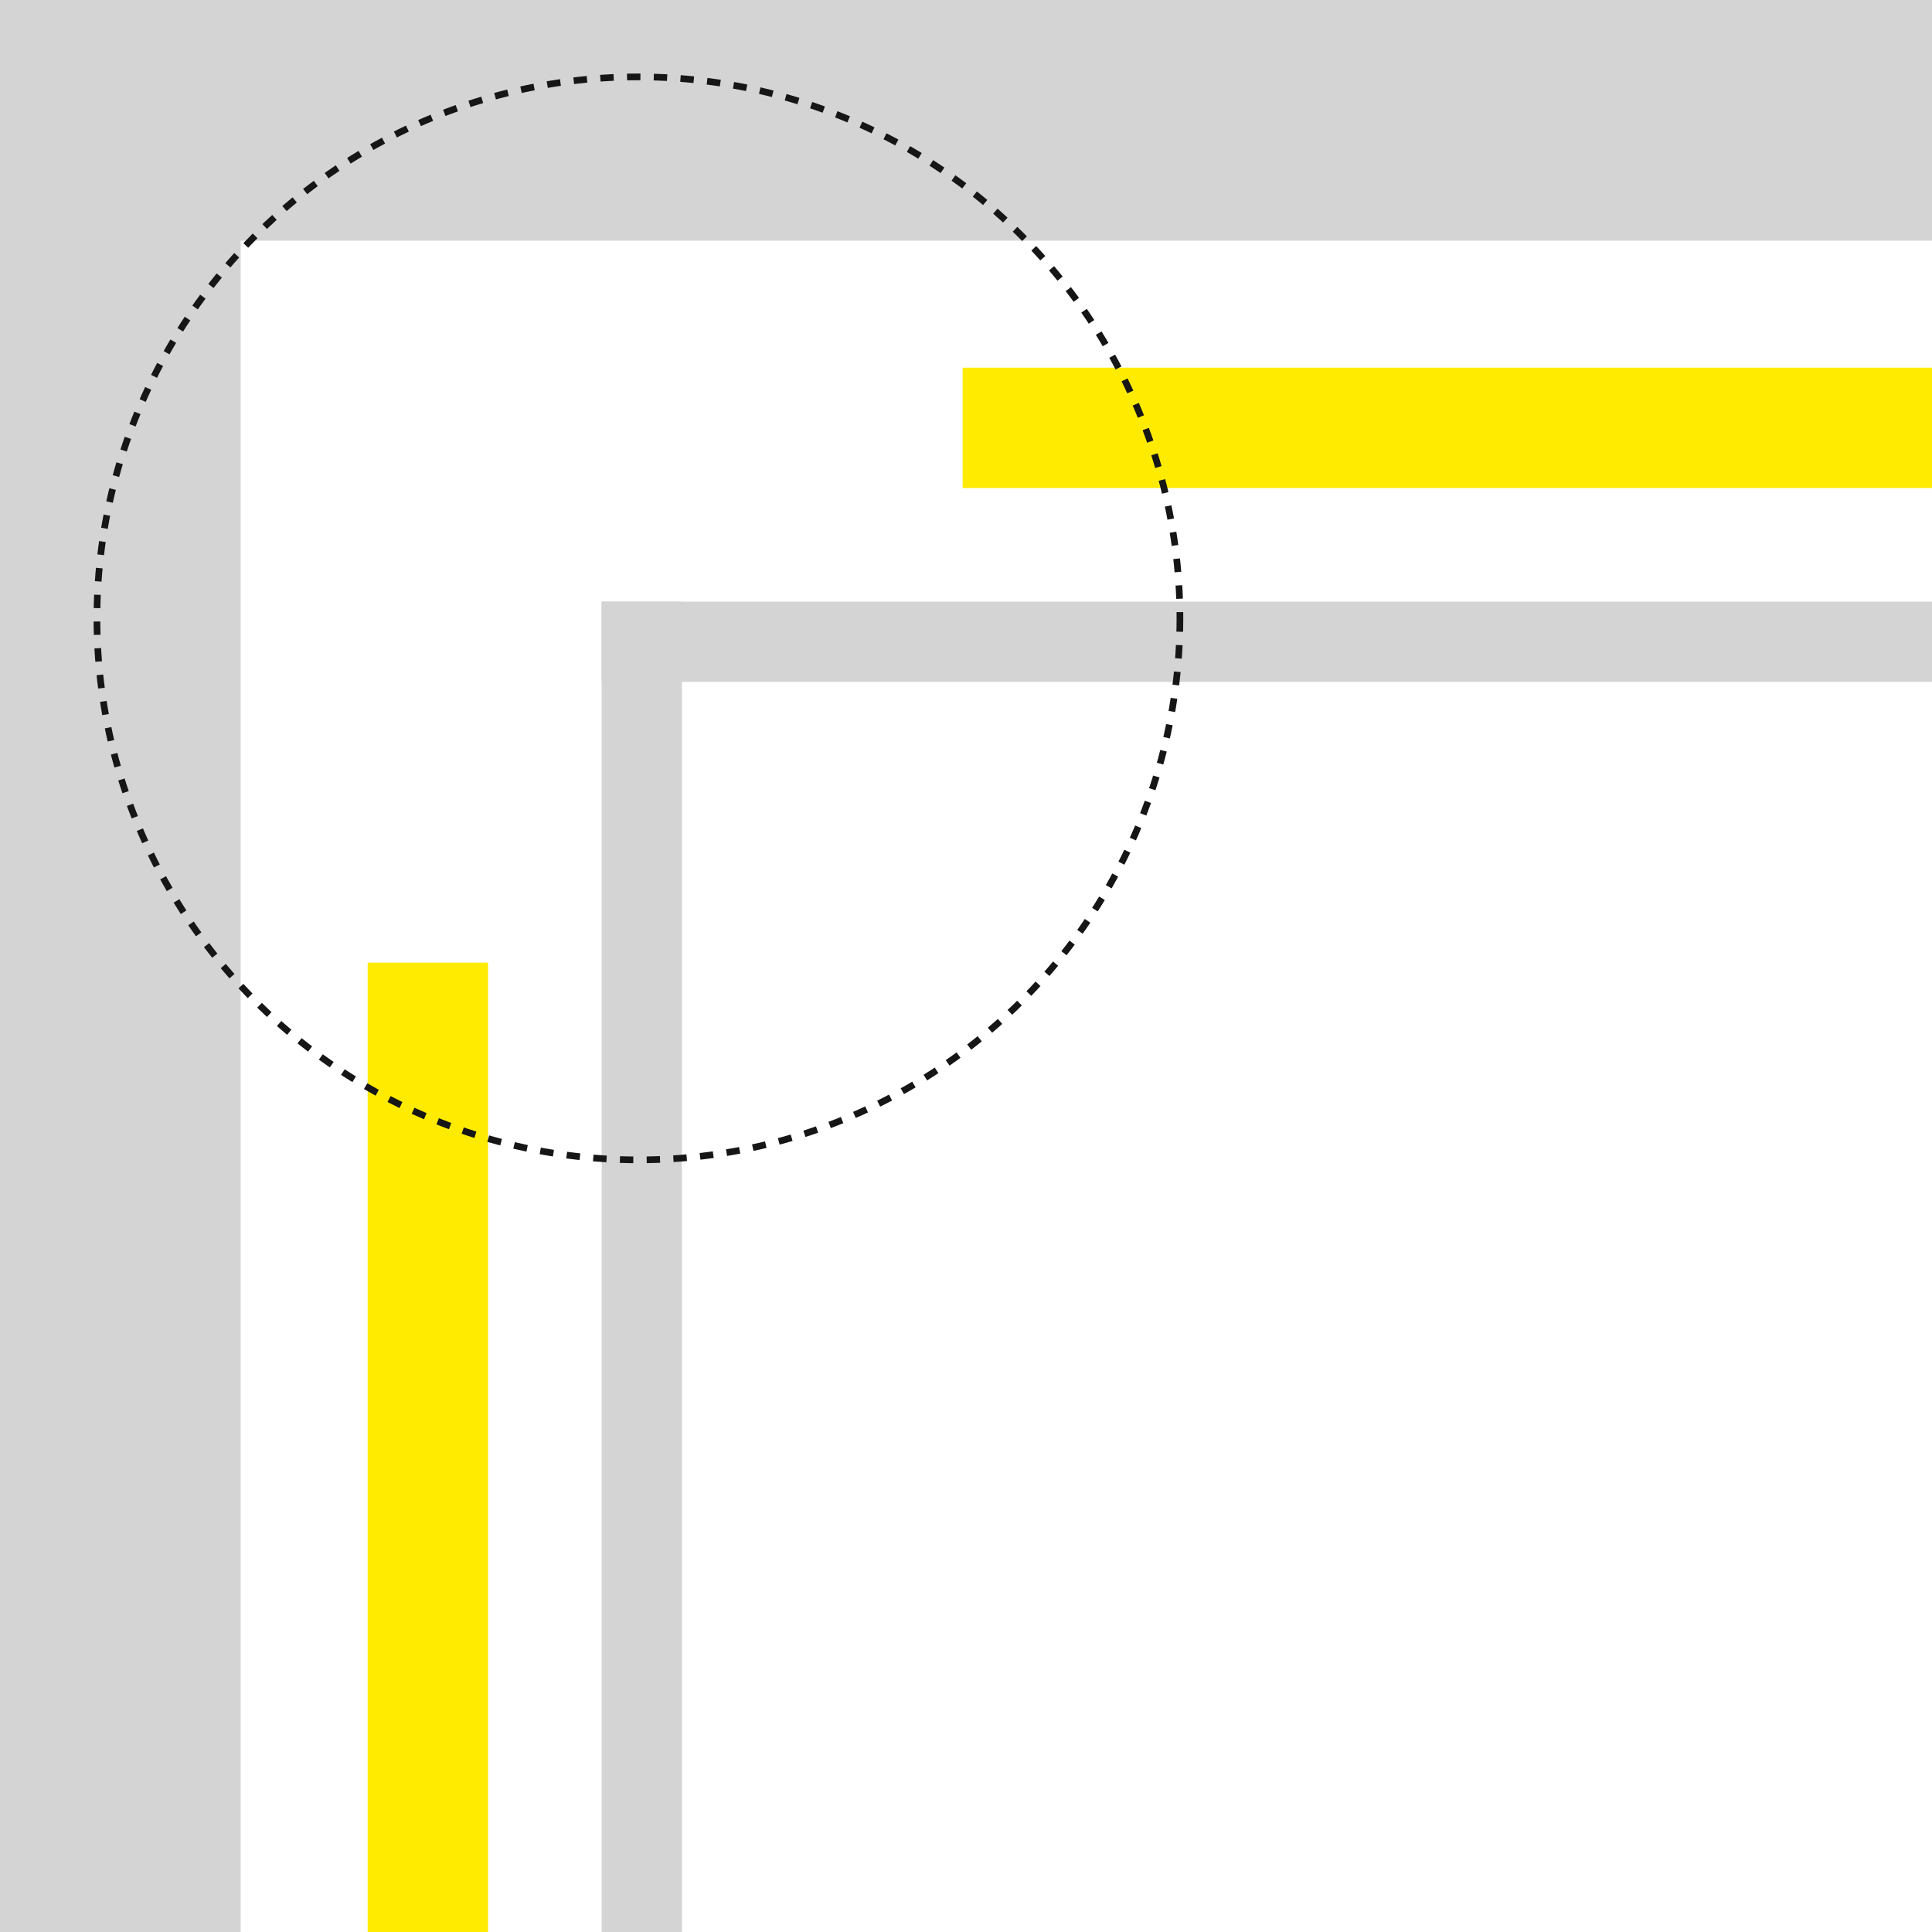
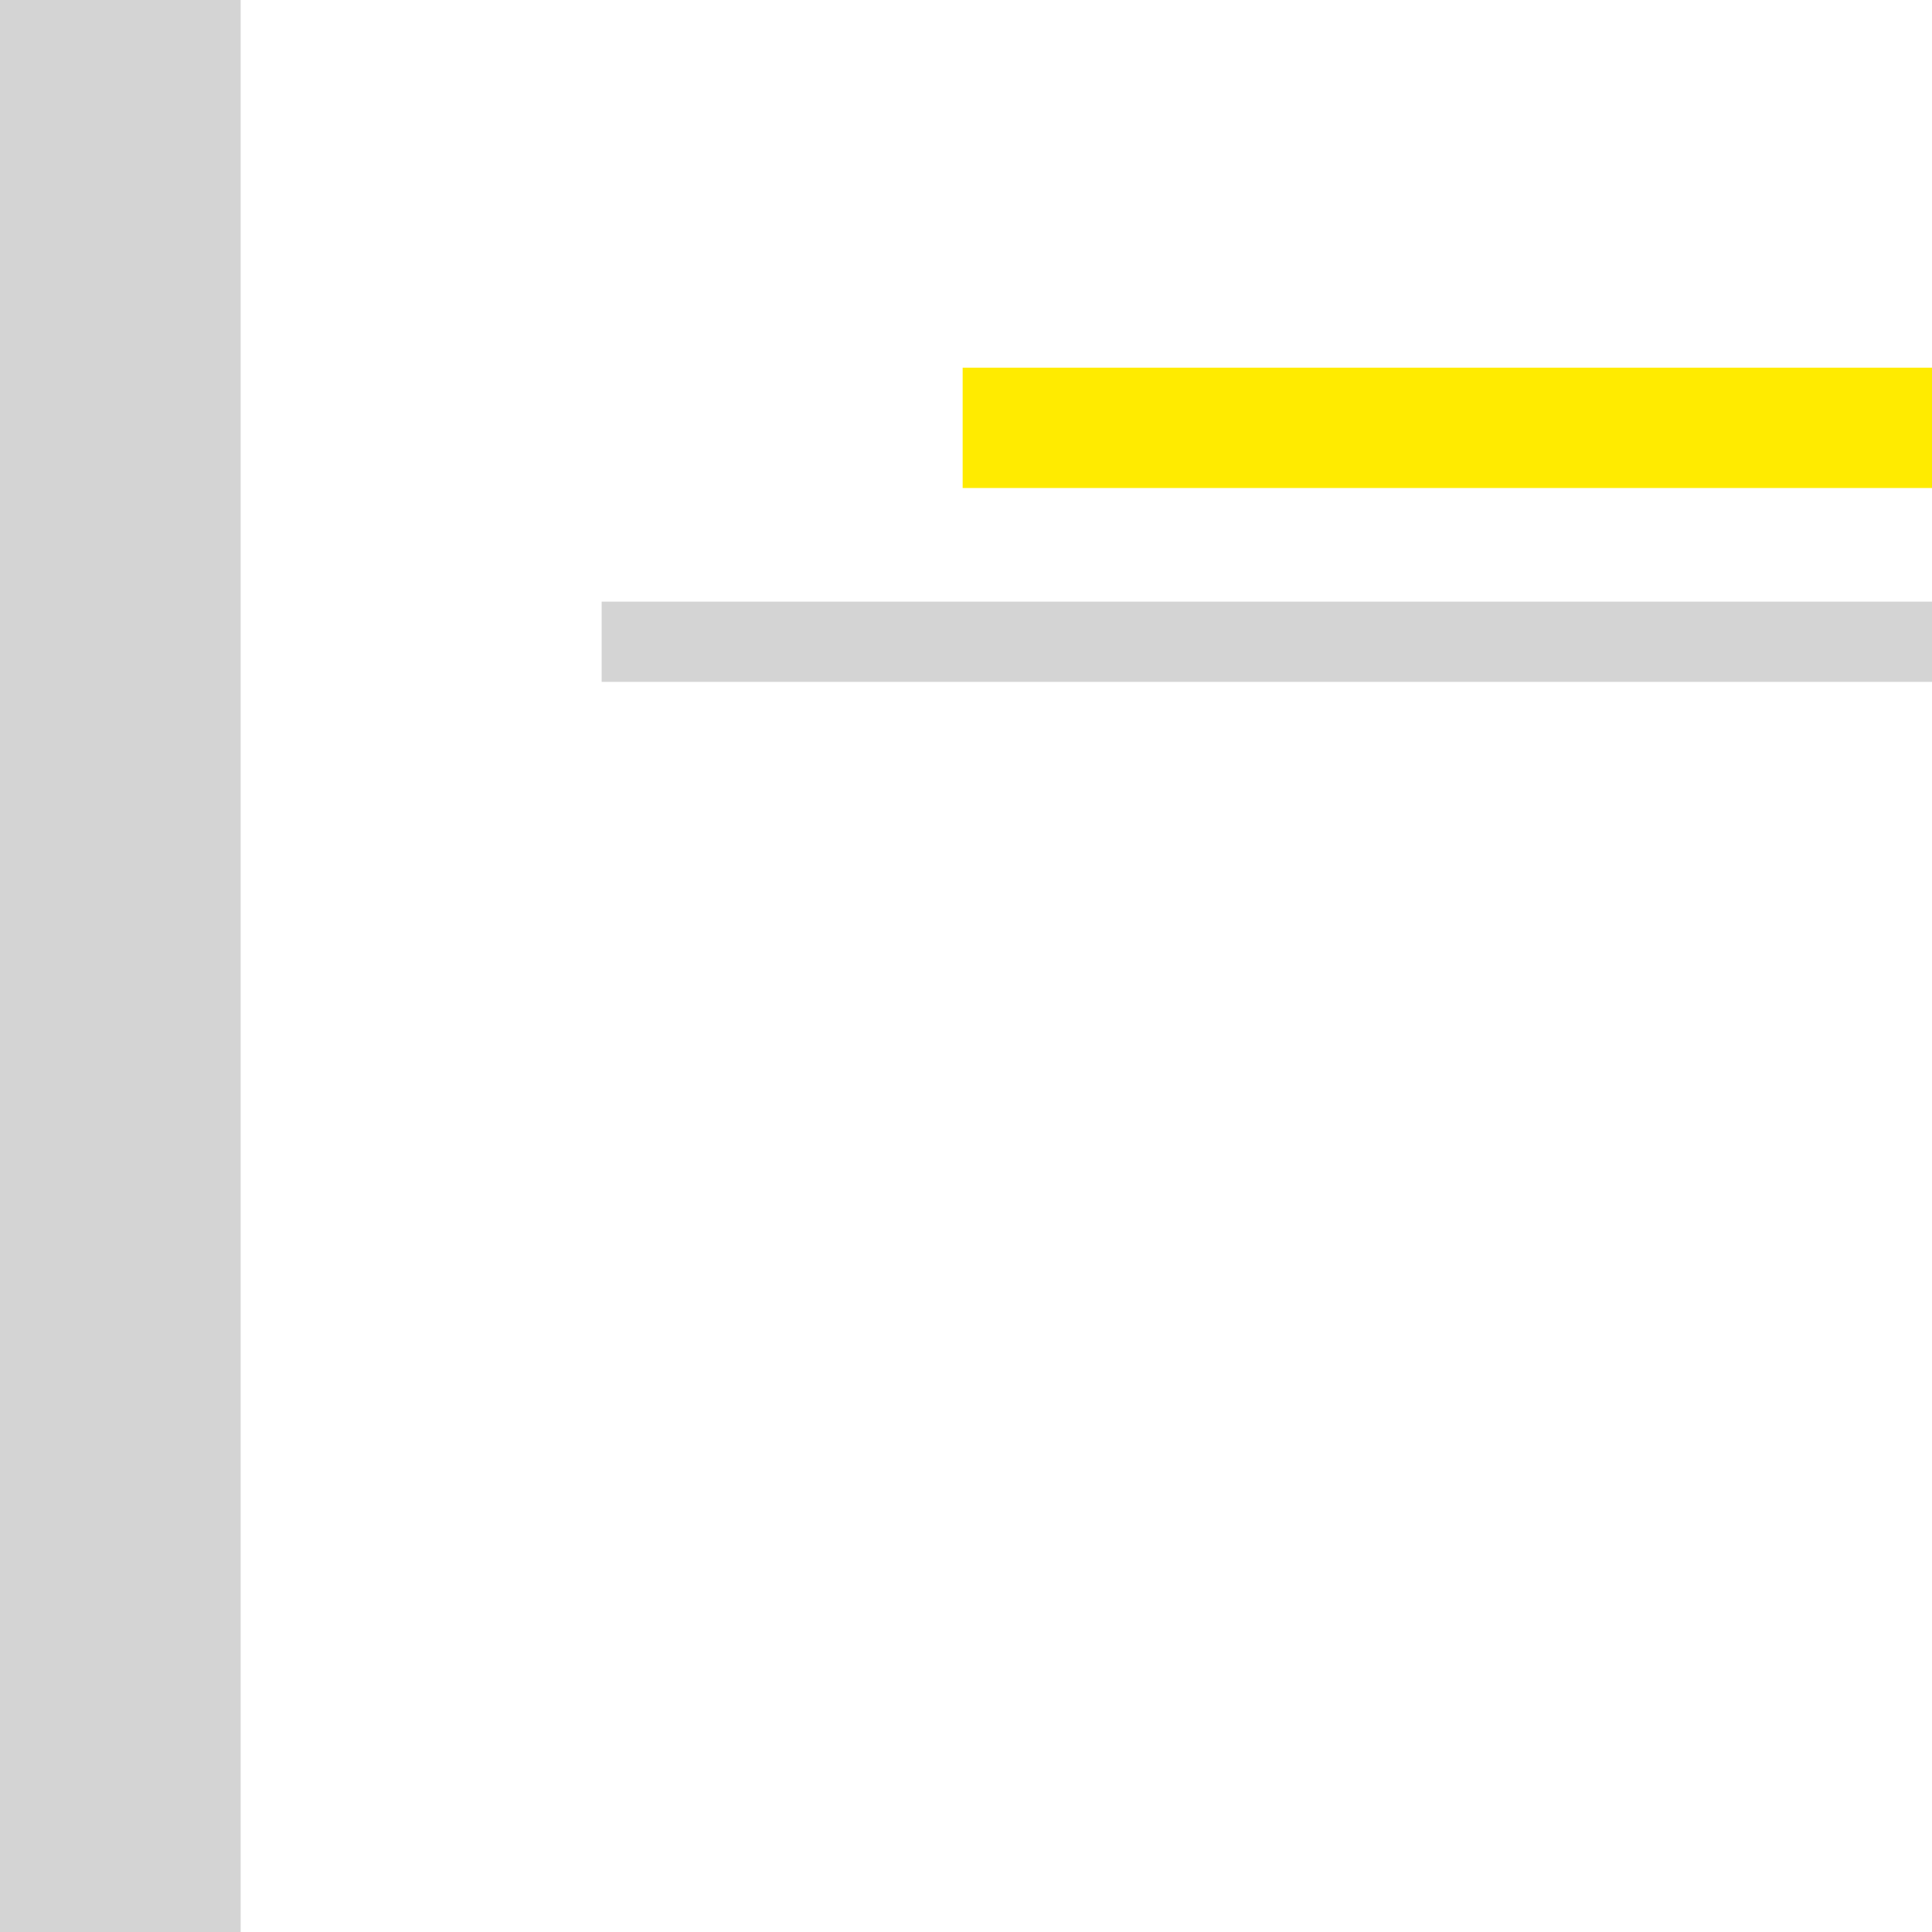
<svg xmlns="http://www.w3.org/2000/svg" width="289" height="289" viewBox="0 0 289 289">
  <g id="ceiling_Illust03" transform="translate(-367 -2765)">
    <g id="グループ_14333" data-name="グループ 14333" transform="translate(367 2765)">
      <g id="グループ_14327" data-name="グループ 14327" transform="translate(0)">
-         <rect id="長方形_5018" data-name="長方形 5018" width="289" height="36" fill="#d4d4d4" />
        <rect id="長方形_5024" data-name="長方形 5024" width="199" height="12" transform="translate(90 90)" fill="#d4d4d4" />
-         <rect id="長方形_5025" data-name="長方形 5025" width="199" height="12" transform="translate(102 90) rotate(90)" fill="#d4d4d4" />
        <rect id="長方形_5019" data-name="長方形 5019" width="36" height="289" fill="#d4d4d4" />
      </g>
      <rect id="長方形_5027" data-name="長方形 5027" width="145" height="18" transform="translate(144 55)" fill="#ffeb00" />
-       <rect id="長方形_5028" data-name="長方形 5028" width="145" height="18" transform="translate(73 144) rotate(90)" fill="#ffeb00" />
    </g>
    <g id="楕円形_146" data-name="楕円形 146" transform="translate(381 2776)" fill="none" stroke="#161616" stroke-width="1" stroke-dasharray="2 2">
-       <circle cx="81.5" cy="81.5" r="81.5" stroke="none" />
-       <circle cx="81.5" cy="81.5" r="81" fill="none" />
-     </g>
+       </g>
  </g>
</svg>